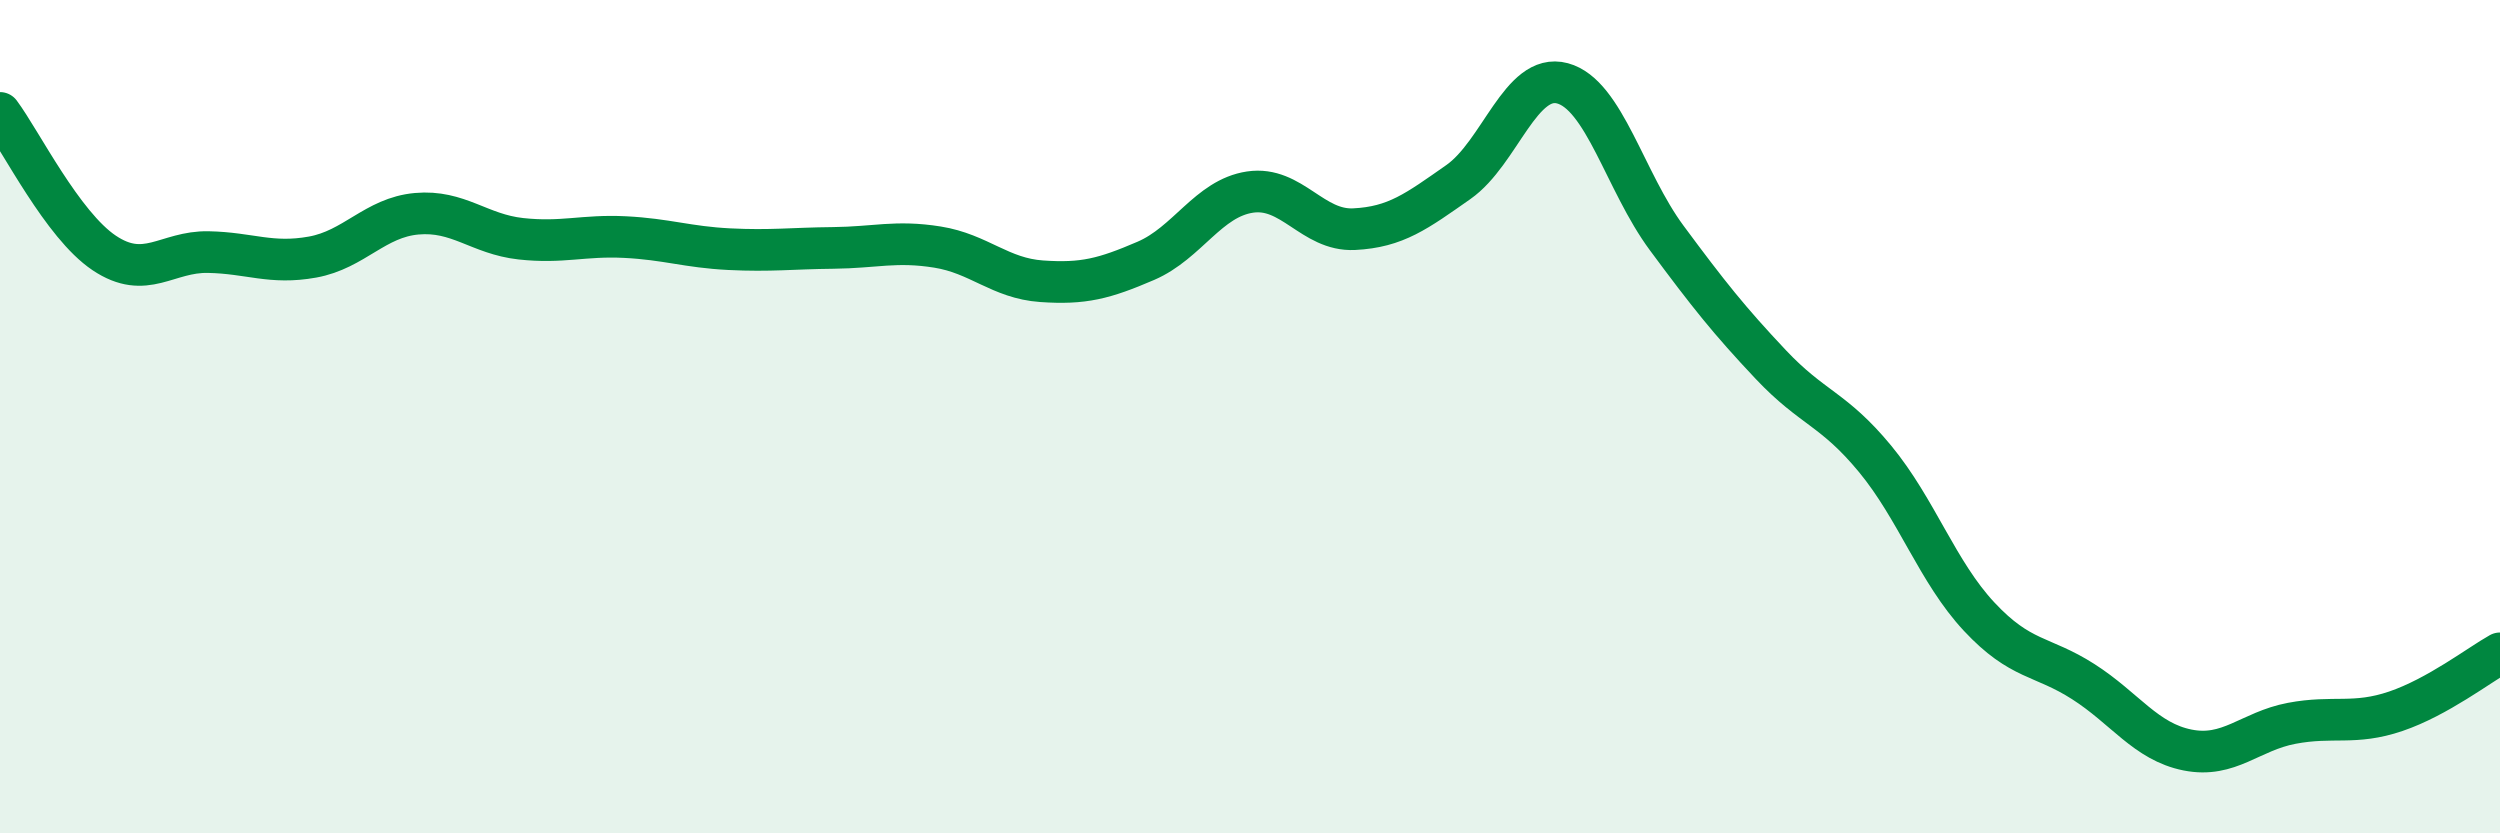
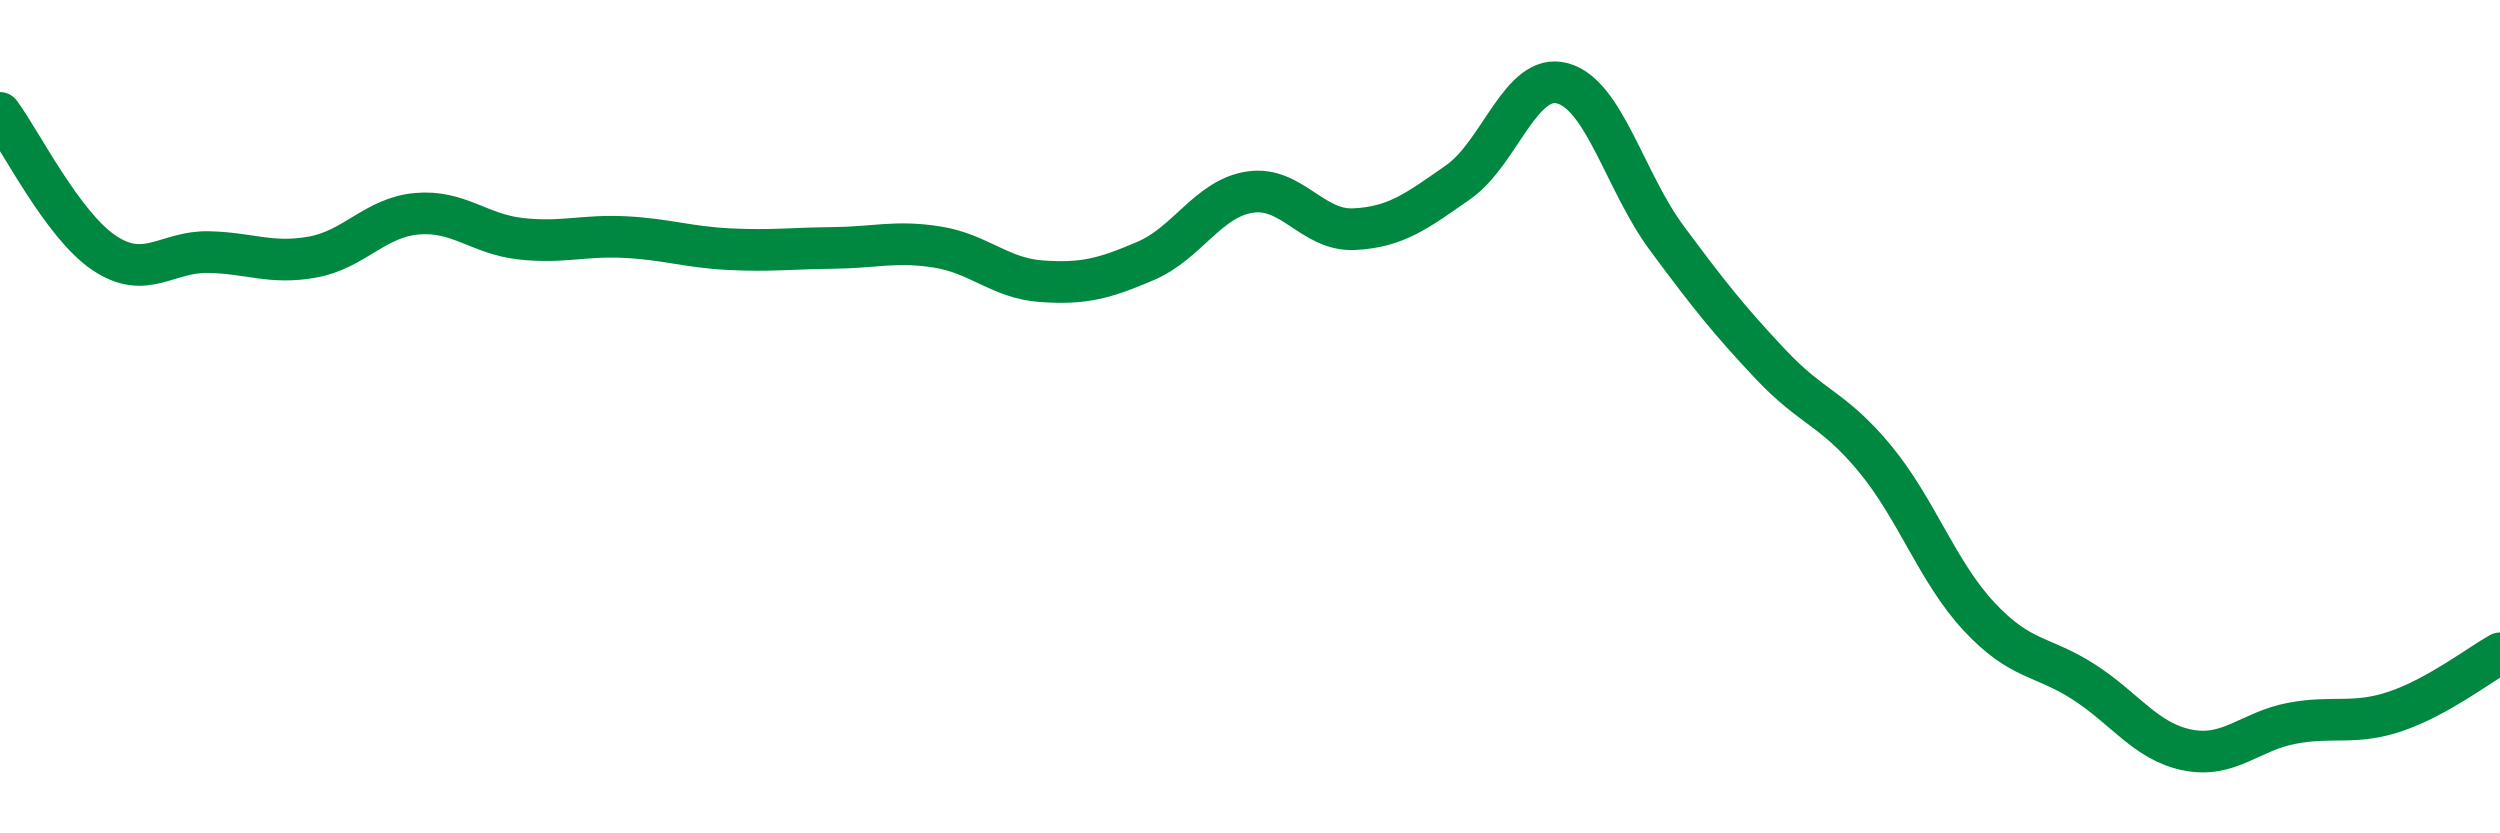
<svg xmlns="http://www.w3.org/2000/svg" width="60" height="20" viewBox="0 0 60 20">
-   <path d="M 0,2.71 C 0.5,3.38 1.5,5.4 2.5,6.07 C 3.5,6.74 4,6.03 5,6.05 C 6,6.07 6.5,6.35 7.5,6.17 C 8.5,5.99 9,5.22 10,5.13 C 11,5.04 11.5,5.62 12.5,5.73 C 13.5,5.84 14,5.64 15,5.69 C 16,5.74 16.5,5.93 17.5,5.98 C 18.5,6.03 19,5.96 20,5.95 C 21,5.94 21.5,5.77 22.5,5.93 C 23.5,6.09 24,6.68 25,6.75 C 26,6.82 26.5,6.69 27.5,6.26 C 28.5,5.83 29,4.76 30,4.61 C 31,4.46 31.5,5.55 32.5,5.5 C 33.5,5.45 34,5.07 35,4.37 C 36,3.67 36.5,1.73 37.5,2 C 38.5,2.27 39,4.36 40,5.71 C 41,7.06 41.5,7.69 42.5,8.75 C 43.5,9.81 44,9.8 45,11.01 C 46,12.22 46.5,13.73 47.5,14.8 C 48.5,15.87 49,15.72 50,16.36 C 51,17 51.5,17.8 52.5,18 C 53.5,18.2 54,17.55 55,17.36 C 56,17.17 56.5,17.41 57.5,17.07 C 58.5,16.73 59.5,15.96 60,15.68L60 20L0 20Z" fill="#008740" opacity="0.1" stroke-linecap="round" stroke-linejoin="round" />
  <path d="M 0,2.71 C 0.5,3.38 1.5,5.4 2.5,6.07 C 3.5,6.74 4,6.03 5,6.05 C 6,6.07 6.5,6.35 7.5,6.17 C 8.5,5.99 9,5.22 10,5.13 C 11,5.04 11.5,5.62 12.5,5.73 C 13.5,5.84 14,5.64 15,5.69 C 16,5.74 16.5,5.93 17.5,5.98 C 18.5,6.03 19,5.96 20,5.95 C 21,5.94 21.5,5.77 22.5,5.93 C 23.5,6.09 24,6.68 25,6.75 C 26,6.82 26.5,6.69 27.5,6.26 C 28.5,5.83 29,4.76 30,4.61 C 31,4.46 31.5,5.55 32.5,5.5 C 33.5,5.45 34,5.07 35,4.37 C 36,3.67 36.5,1.73 37.5,2 C 38.5,2.27 39,4.36 40,5.71 C 41,7.06 41.5,7.69 42.5,8.75 C 43.5,9.81 44,9.8 45,11.01 C 46,12.22 46.5,13.73 47.5,14.8 C 48.5,15.87 49,15.72 50,16.36 C 51,17 51.5,17.8 52.5,18 C 53.5,18.2 54,17.55 55,17.36 C 56,17.17 56.5,17.41 57.5,17.07 C 58.5,16.73 59.5,15.96 60,15.68" stroke="#008740" stroke-width="1" fill="none" stroke-linecap="round" stroke-linejoin="round" />
</svg>